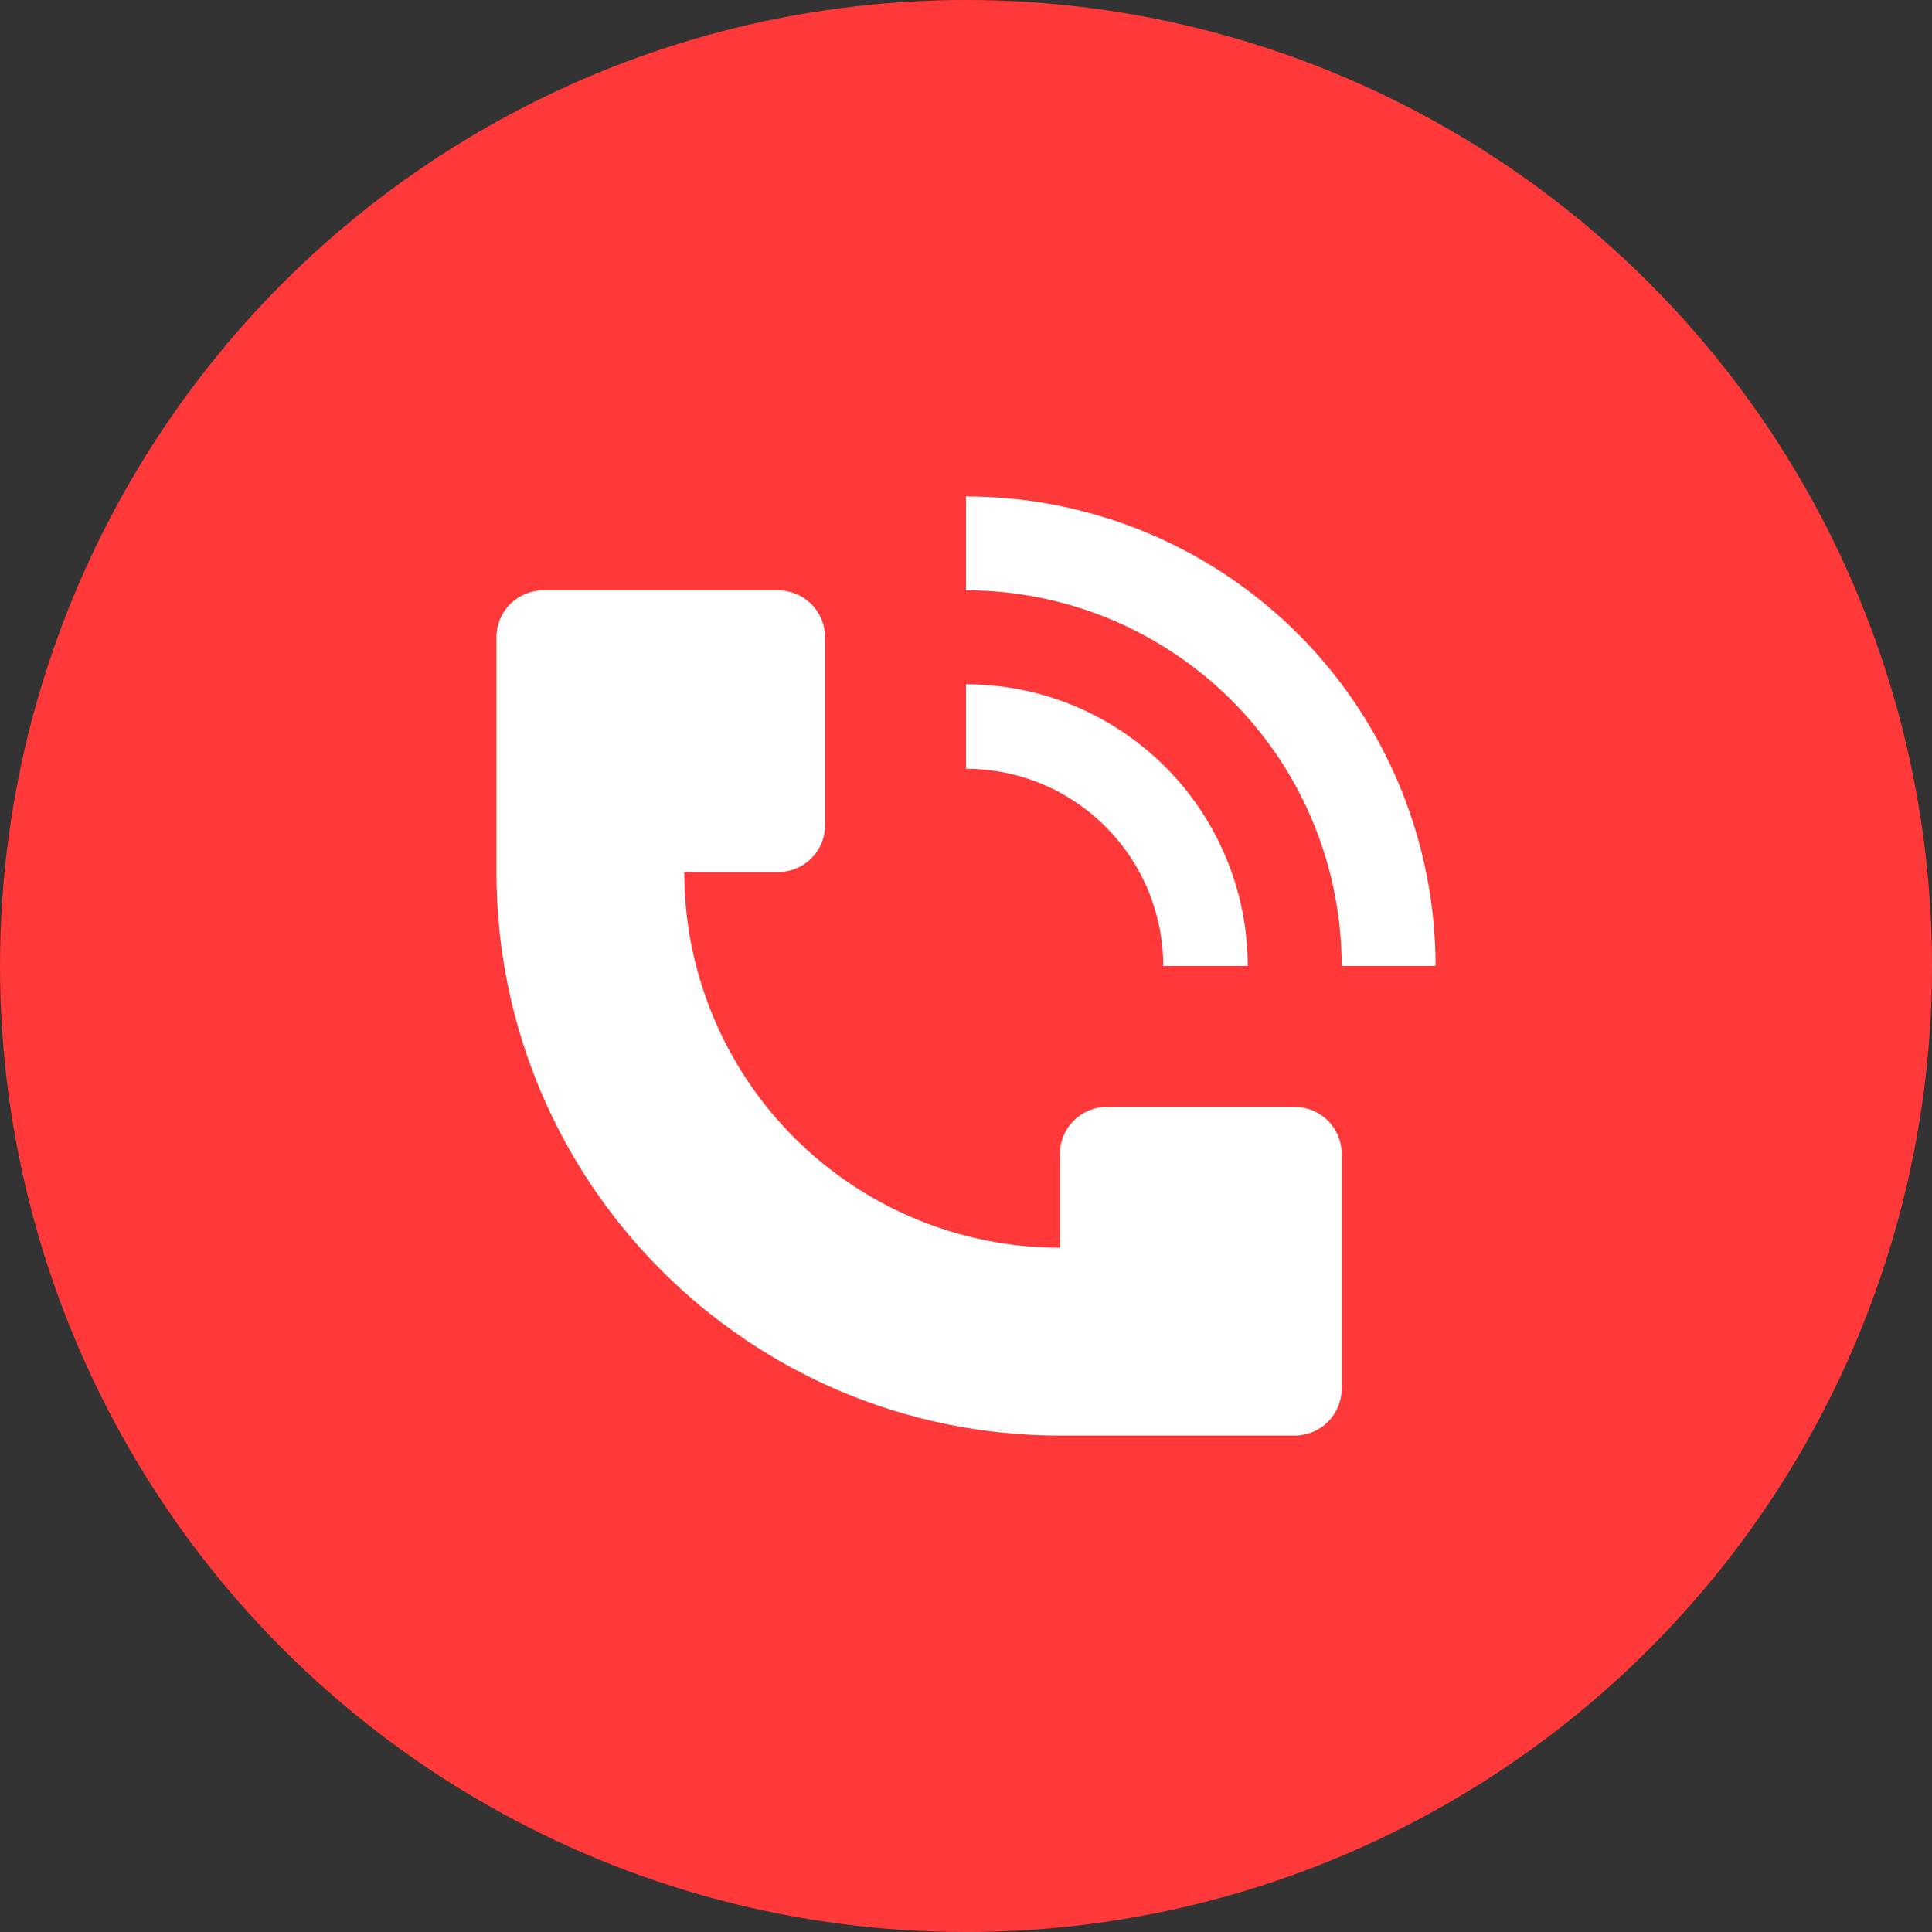
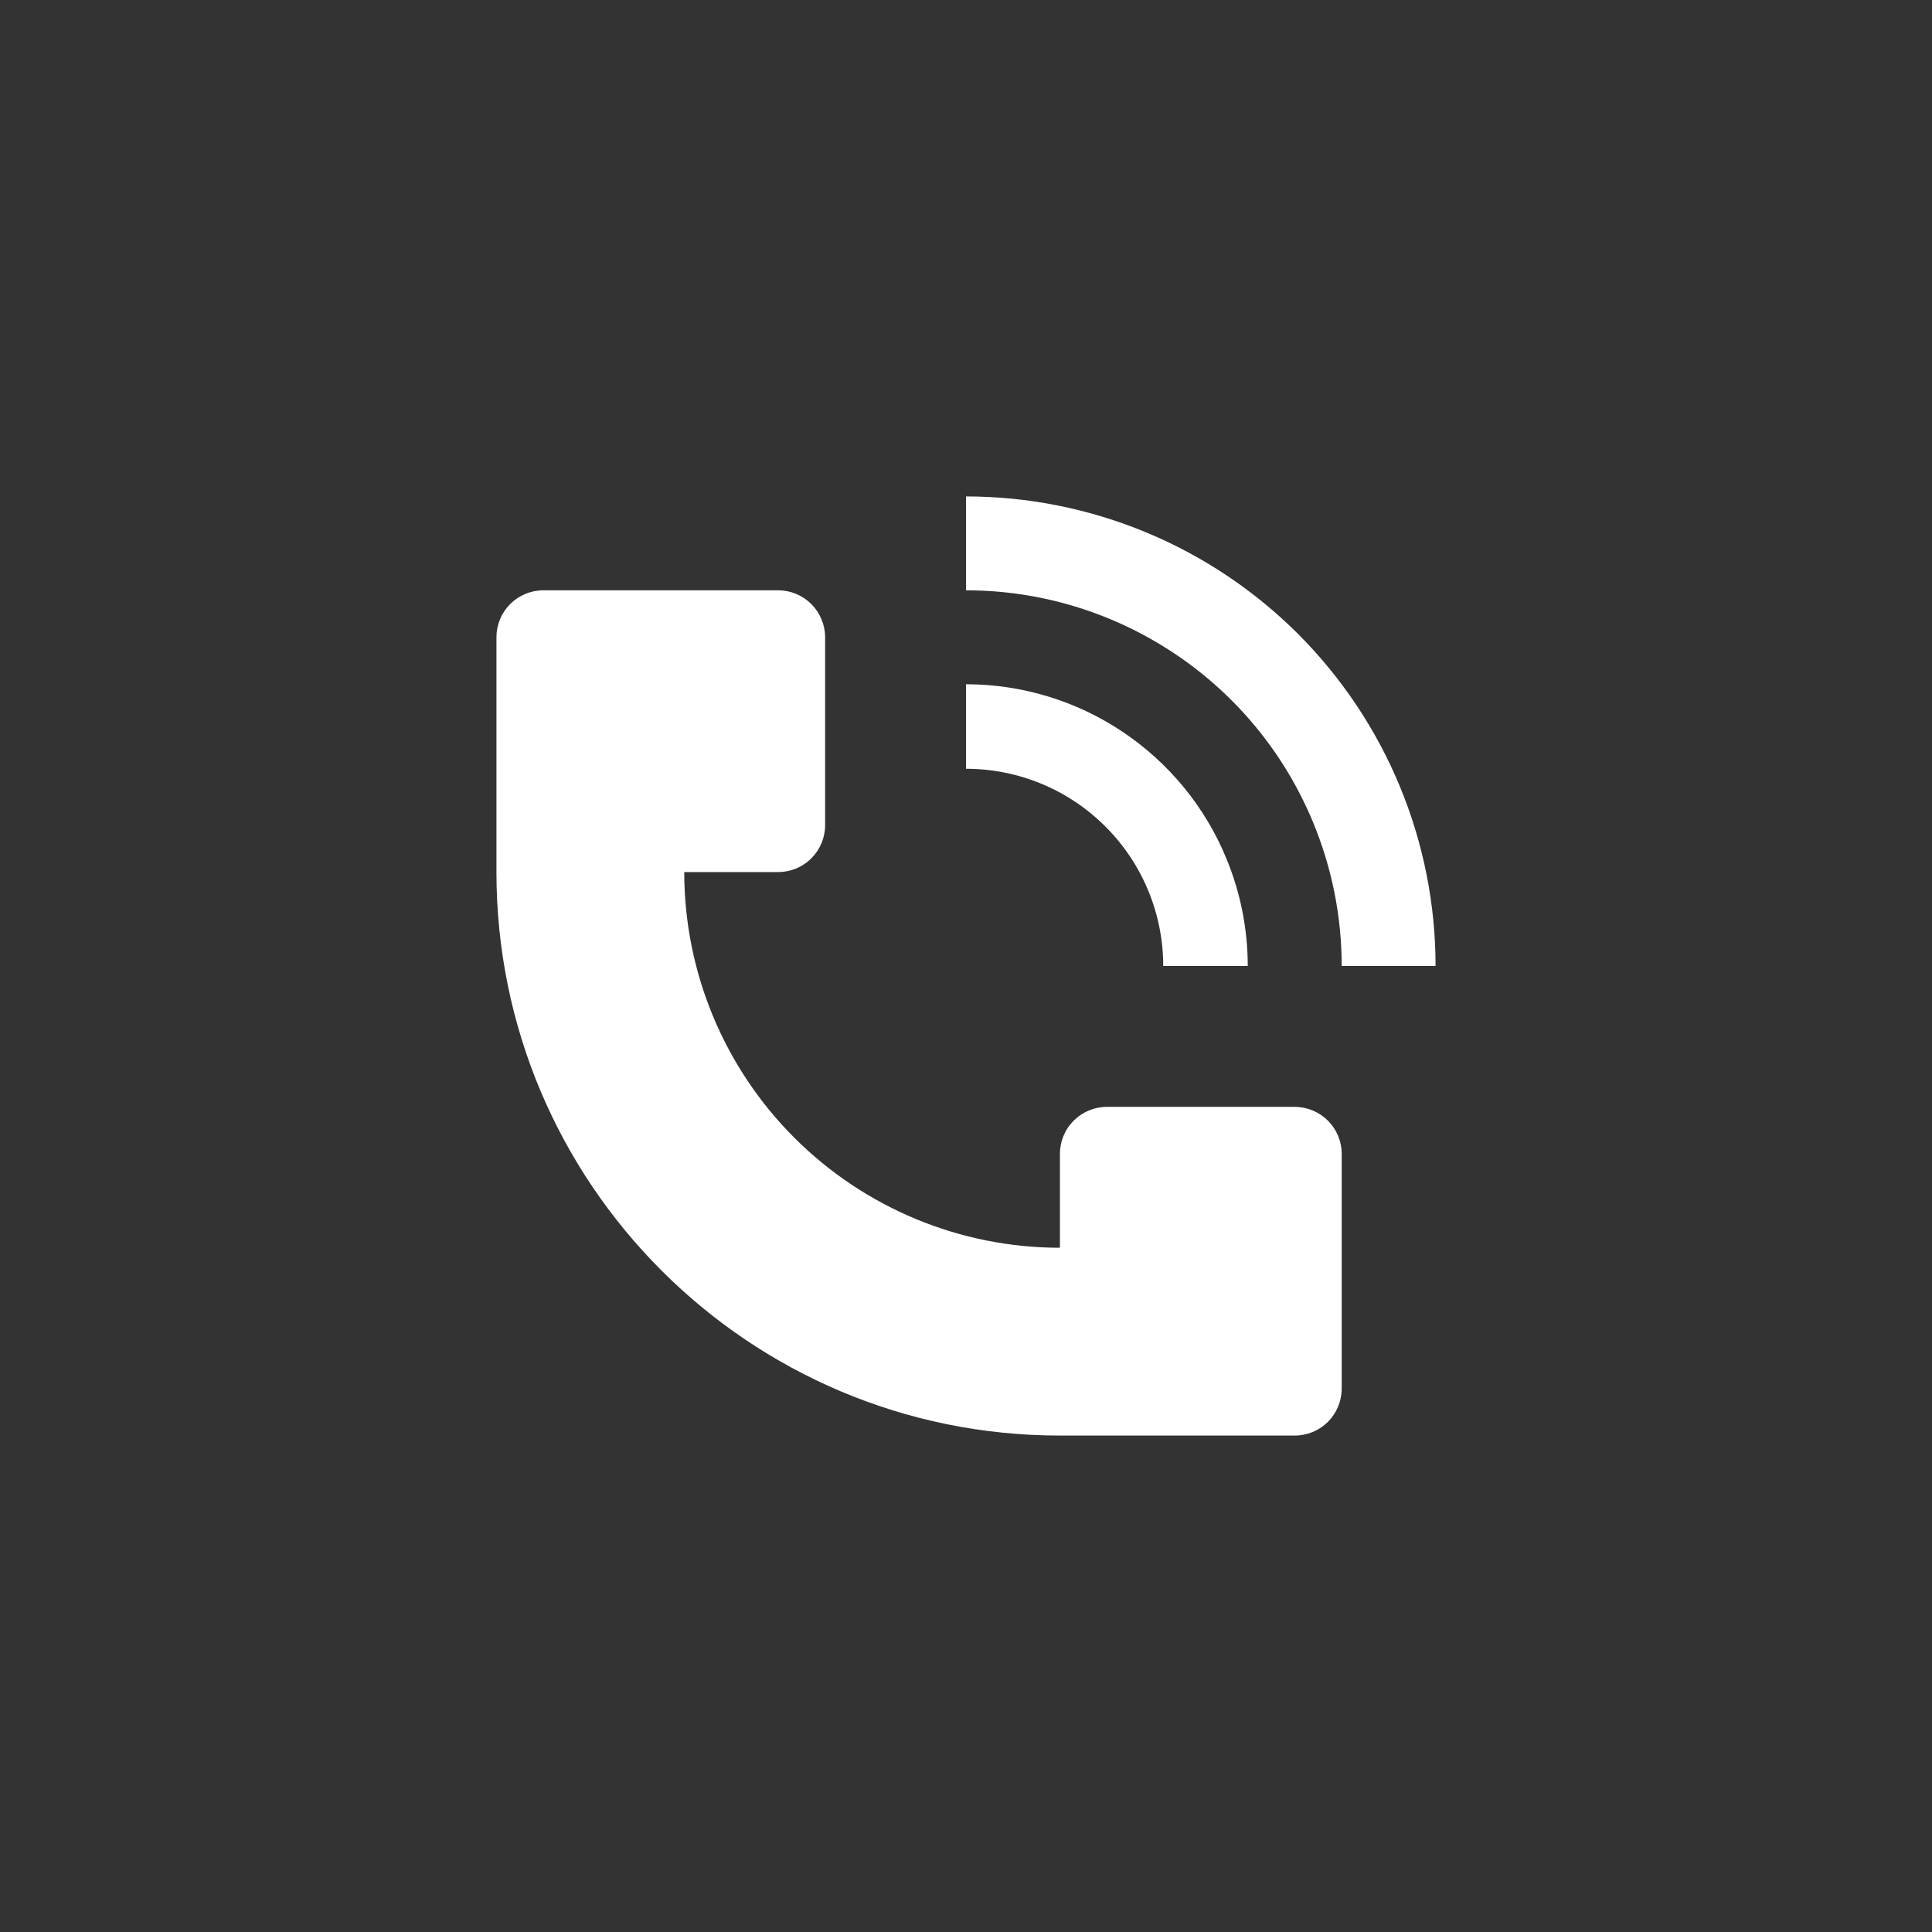
<svg xmlns="http://www.w3.org/2000/svg" width="24" height="24" viewBox="0 0 24 24" fill="none">
  <rect x="0" y="0" width="24" height="24" fill="#333333" stroke="none" />
-   <circle cx="12" cy="12" r="12" fill="#FF3939" />
  <path d="M17.833 12C17.833 11.234 17.682 10.475 17.389 9.768C17.096 9.06 16.666 8.417 16.125 7.875C15.583 7.334 14.94 6.904 14.232 6.611C13.524 6.318 12.766 6.167 12 6.167V7.333C12.923 7.333 13.825 7.607 14.592 8.12C15.36 8.632 15.958 9.361 16.311 10.214C16.546 10.78 16.667 11.387 16.667 12H17.833ZM6.167 10.833V7.917C6.167 7.762 6.228 7.614 6.337 7.504C6.447 7.395 6.595 7.333 6.75 7.333H9.667C9.821 7.333 9.97 7.395 10.079 7.504C10.188 7.614 10.25 7.762 10.25 7.917V10.25C10.25 10.405 10.188 10.553 10.079 10.662C9.97 10.772 9.821 10.833 9.667 10.833H8.5C8.5 12.071 8.992 13.258 9.867 14.133C10.742 15.008 11.929 15.5 13.167 15.5V14.333C13.167 14.179 13.228 14.03 13.338 13.921C13.447 13.812 13.595 13.75 13.75 13.75H16.083C16.238 13.75 16.386 13.812 16.496 13.921C16.605 14.03 16.667 14.179 16.667 14.333V17.25C16.667 17.405 16.605 17.553 16.496 17.663C16.386 17.772 16.238 17.833 16.083 17.833H13.167C9.301 17.833 6.167 14.699 6.167 10.833Z" fill="white" />
  <path d="M15.233 10.661C15.409 11.085 15.5 11.54 15.5 12H14.45C14.45 11.35 14.192 10.727 13.732 10.268C13.273 9.808 12.65 9.55 12 9.55V8.5C12.692 8.5 13.369 8.705 13.944 9.09C14.52 9.475 14.969 10.021 15.233 10.661Z" fill="white" />
</svg>